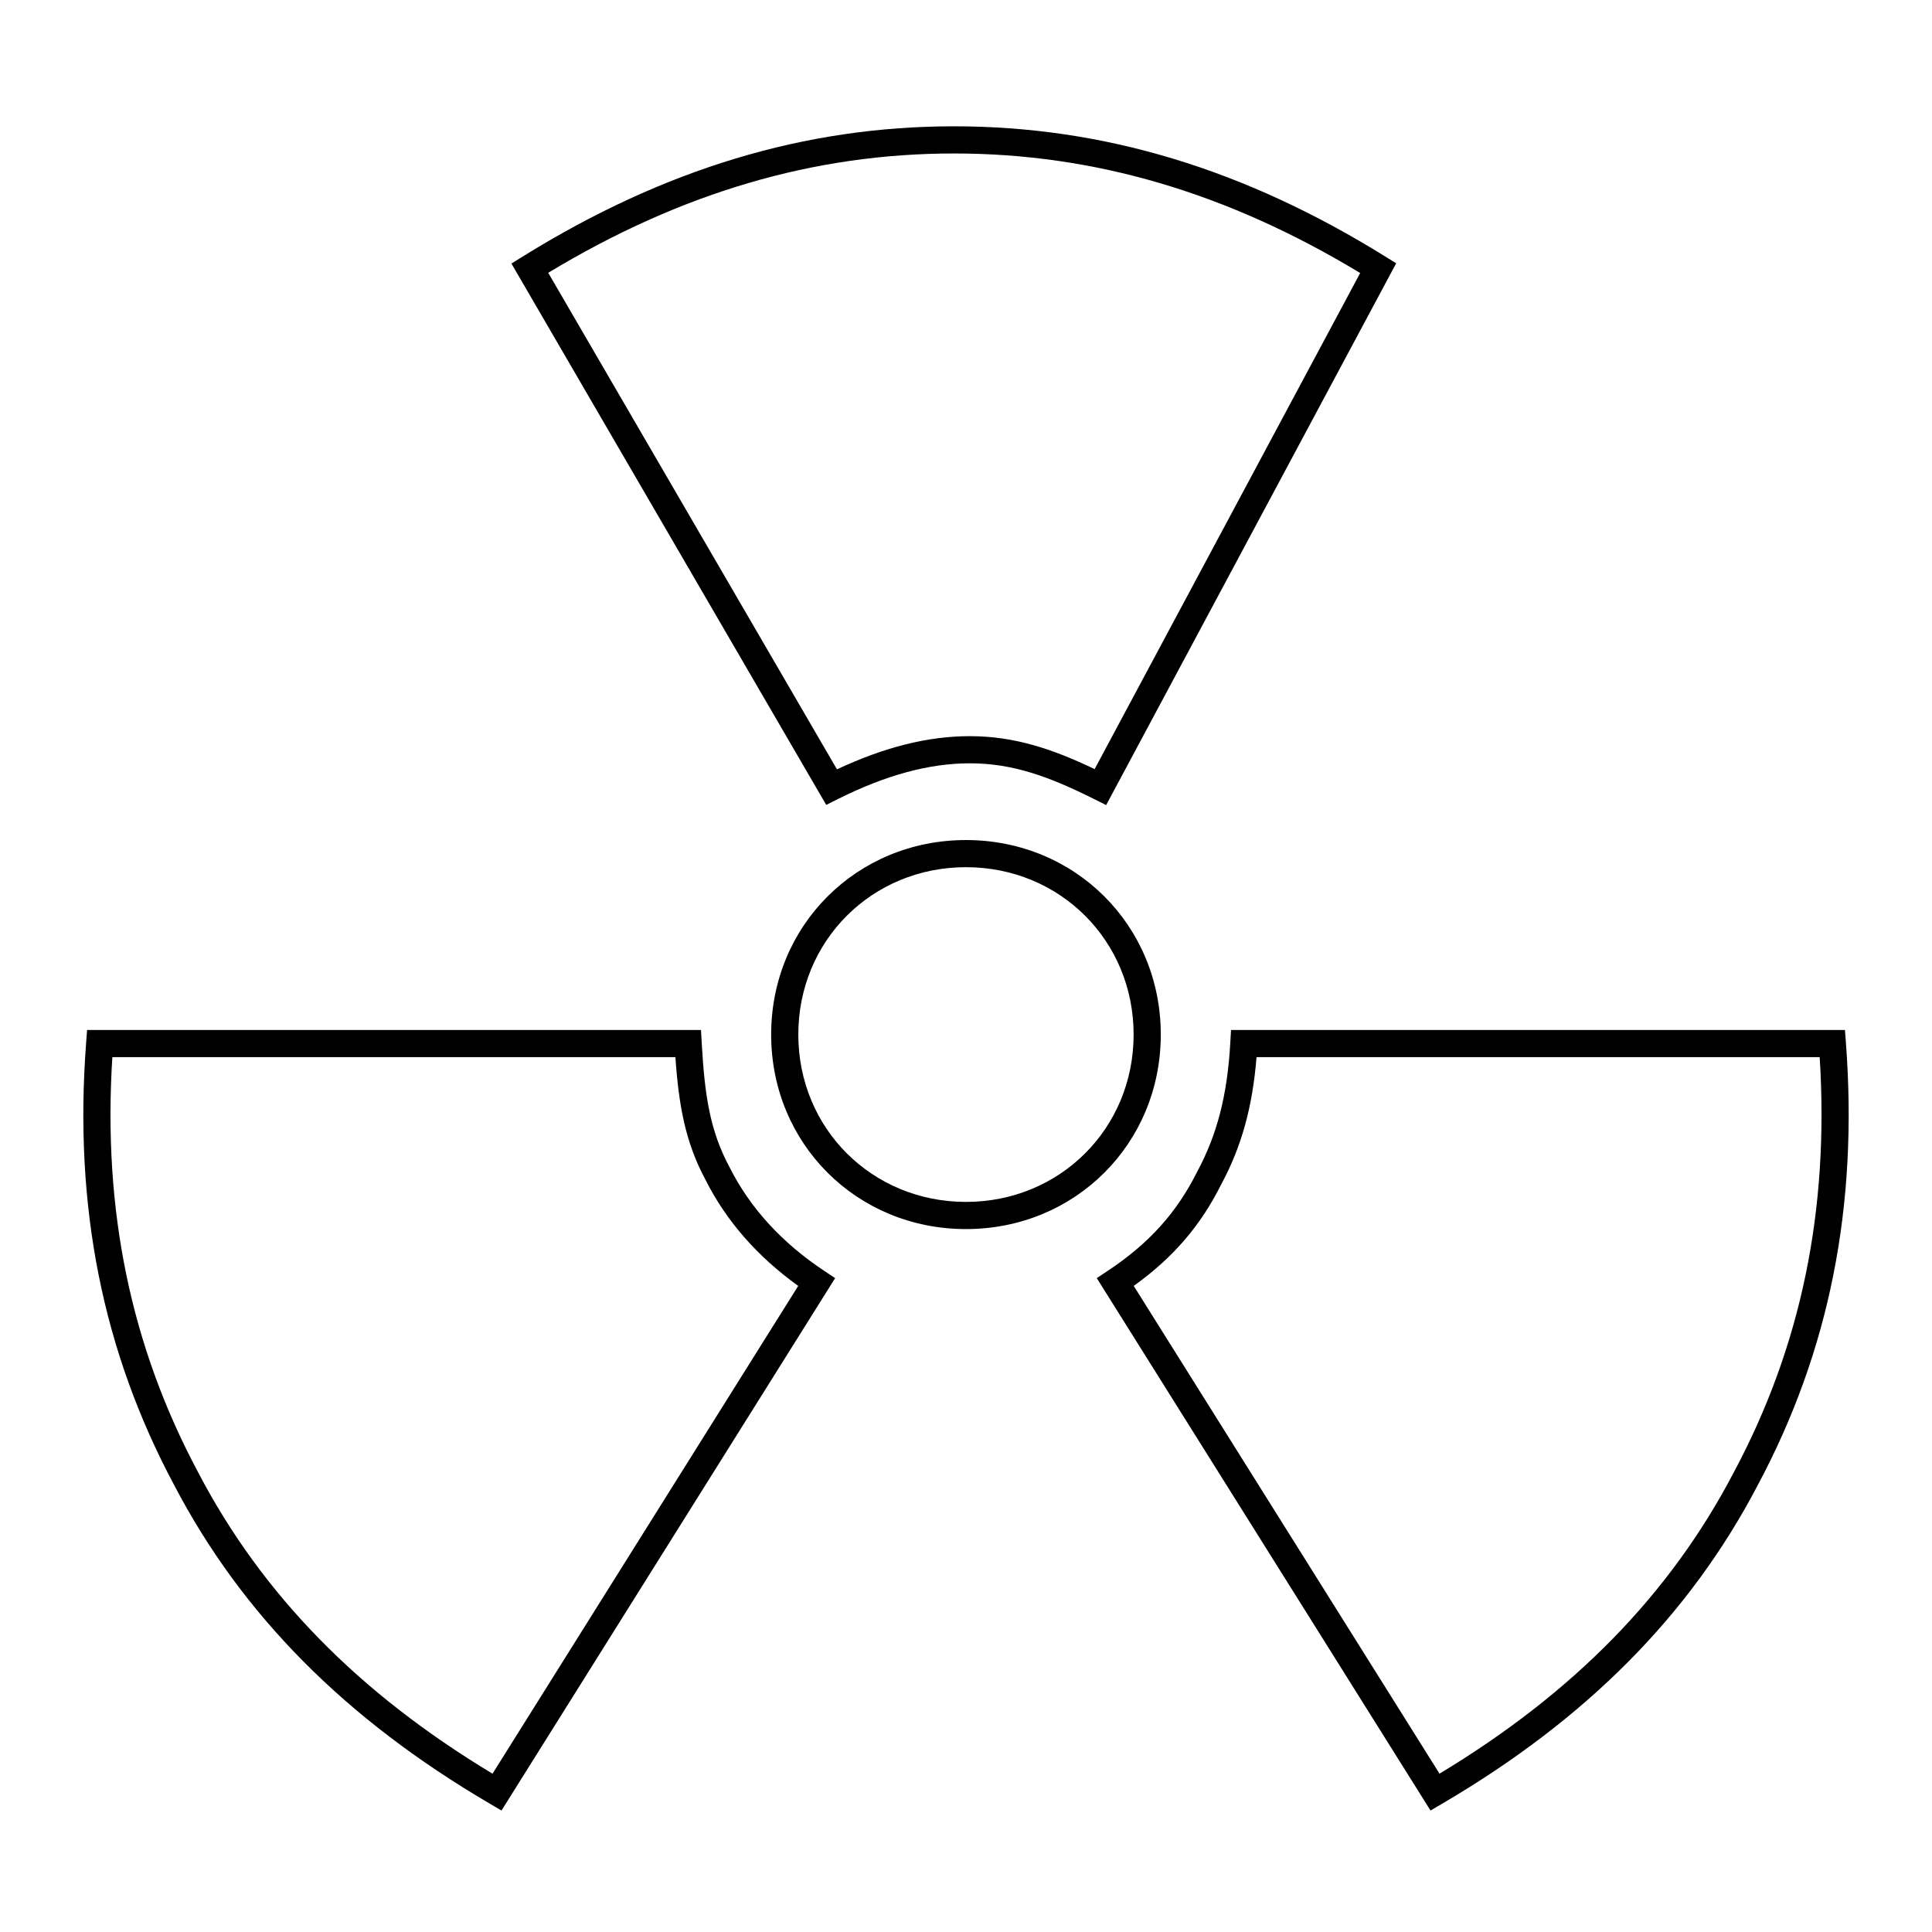
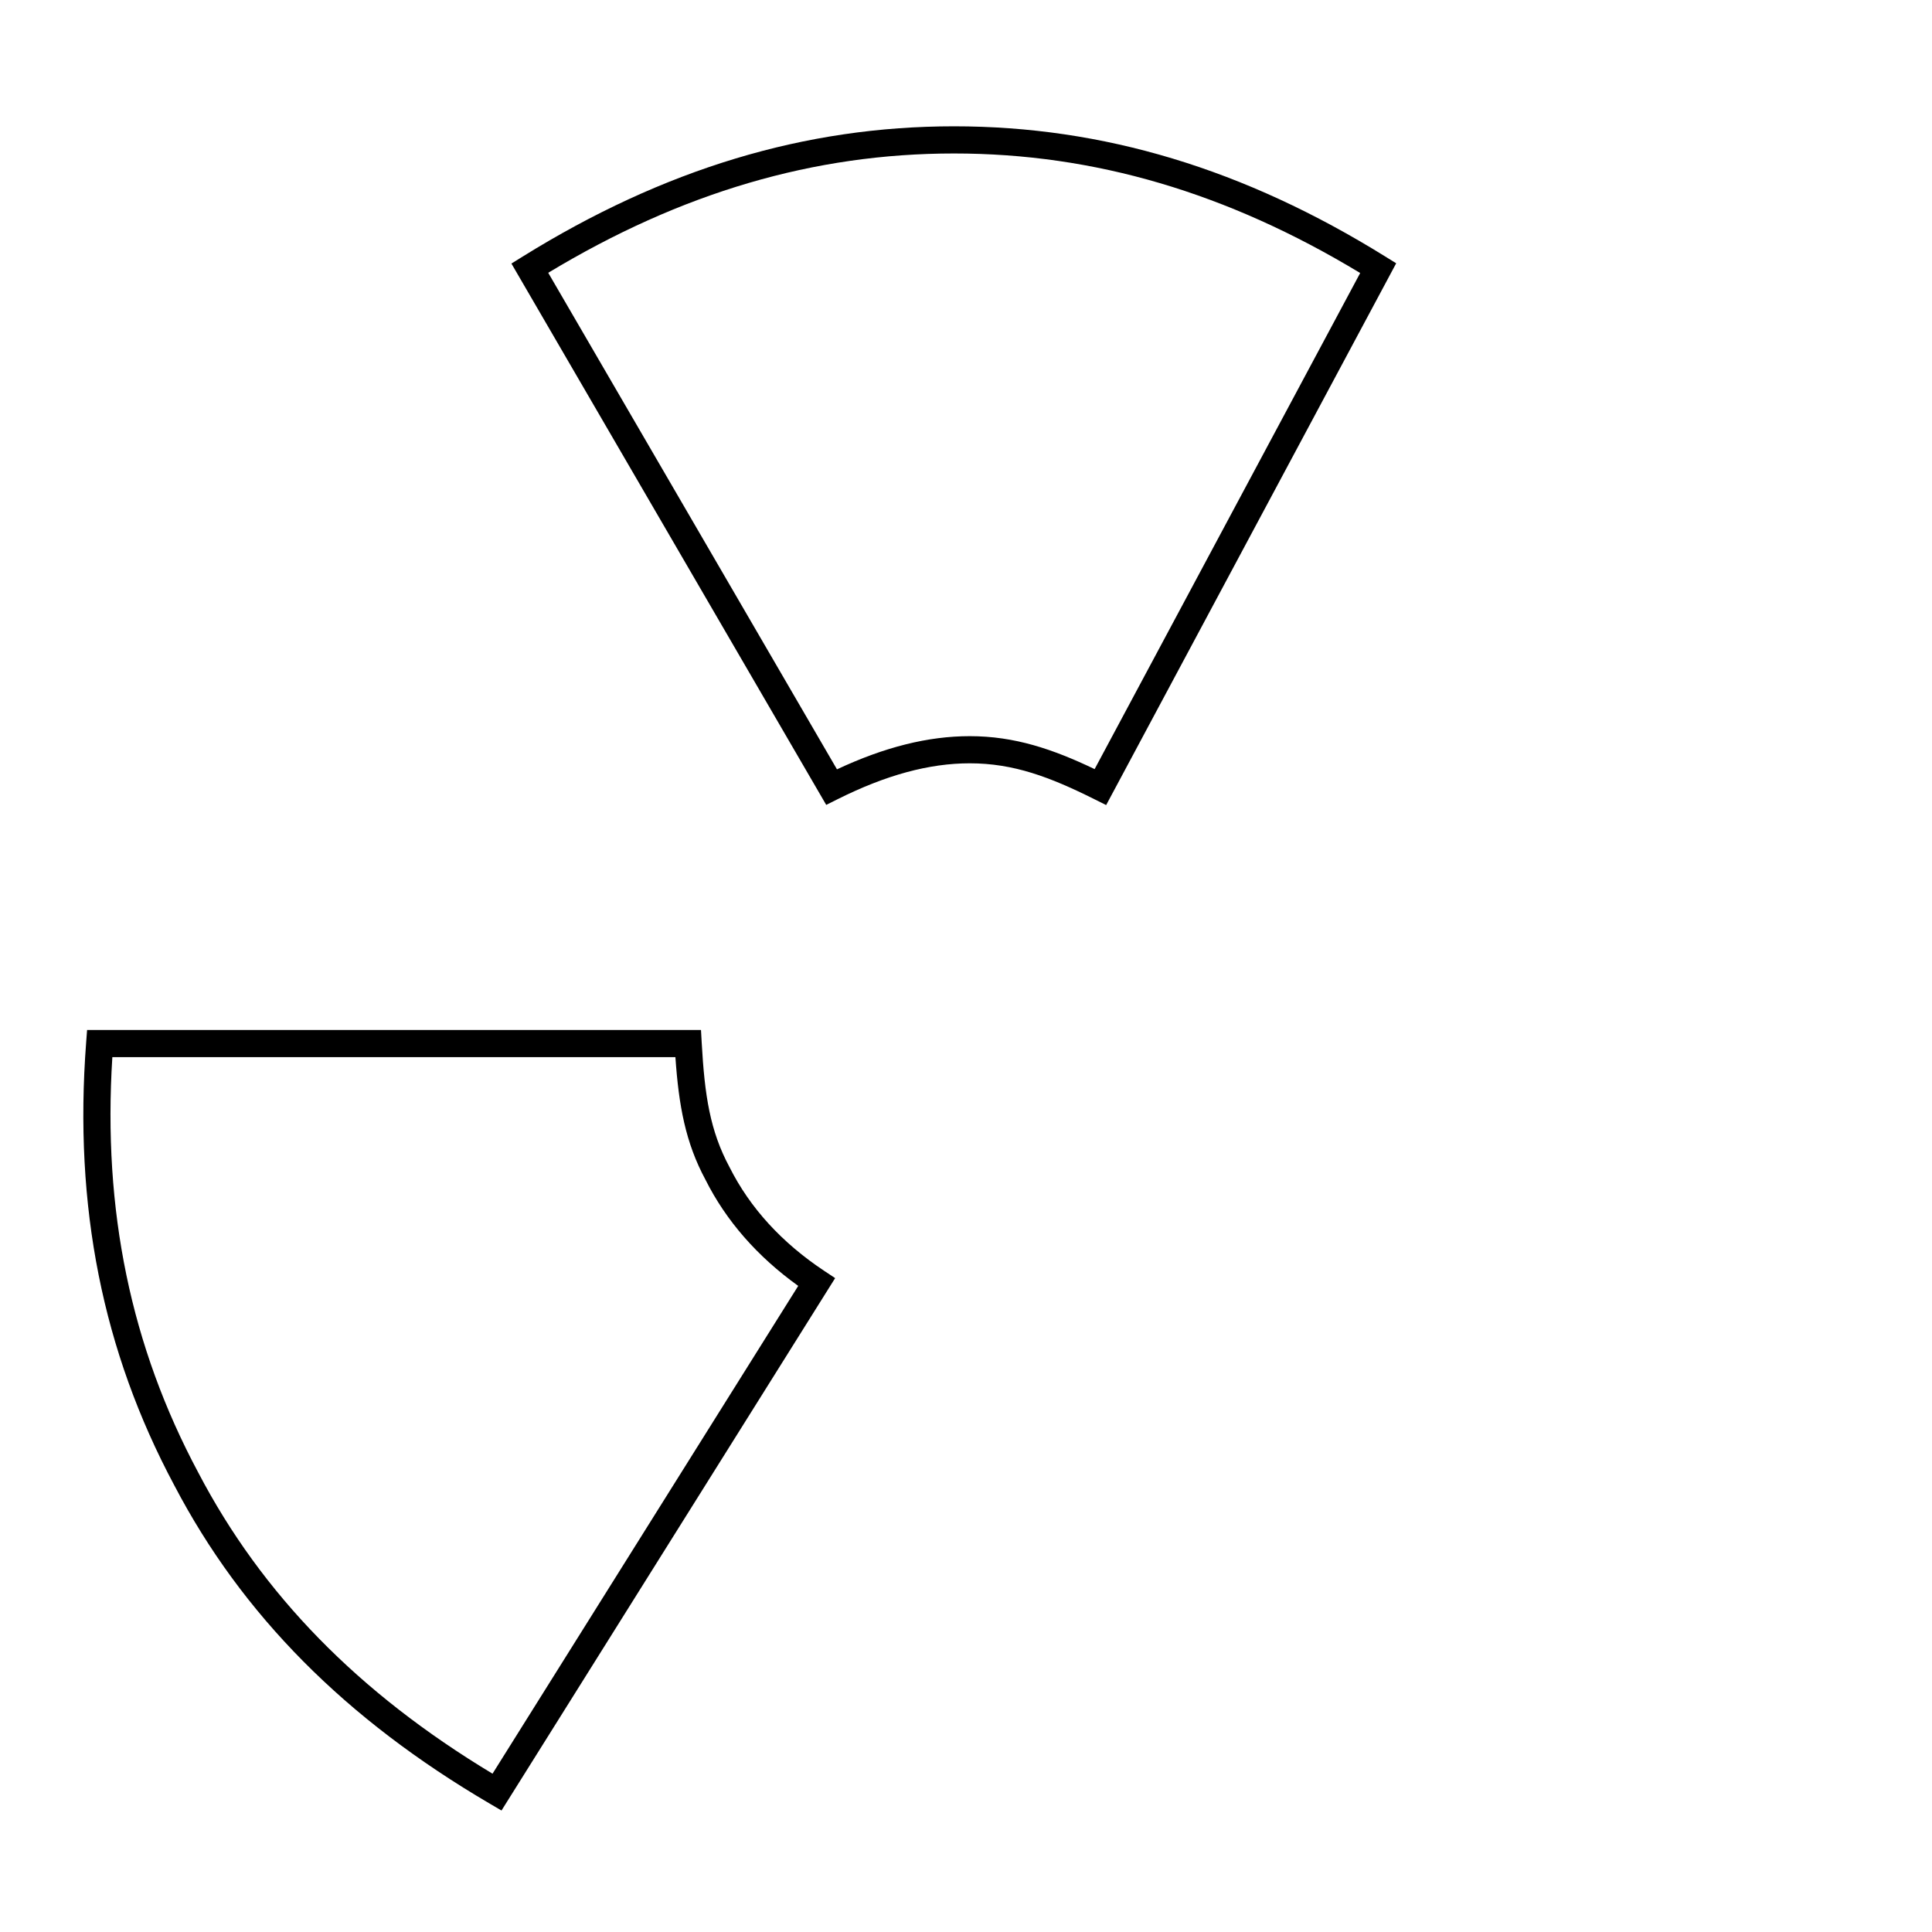
<svg xmlns="http://www.w3.org/2000/svg" fill="#000000" width="800px" height="800px" version="1.1" viewBox="144 144 512 512">
  <g>
-     <path d="m399.99 366.62c-28.949 0-51.625 22.645-51.625 51.547-0.004 28.906 22.676 51.551 51.625 51.551 28.949 0 51.629-22.645 51.629-51.547 0-28.906-22.68-51.551-51.629-51.551zm0 95.898c-24.914 0-44.43-19.48-44.43-44.352s19.516-44.352 44.43-44.352c24.914 0 44.43 19.48 44.43 44.352 0 24.875-19.516 44.352-44.43 44.352z" />
    <path d="m511.14 212c-37.391-23.234-74.785-34.527-114.32-34.527-39.508 0-76.902 11.297-114.32 34.527l-2.969 1.844 83.426 143.46 3.023-1.512c12.793-6.394 24.25-9.508 35.016-9.508 11.629 0 21.258 3.637 33.02 9.508l3.129 1.562 76.859-143.58zm-77.051 135.82c-11.086-5.301-21.207-8.73-33.09-8.73-11.031 0-22.57 2.879-35.191 8.793l-76.523-131.59c35.242-21.277 70.453-31.621 107.54-31.621 37.141 0 72.387 10.371 107.64 31.68z" />
-     <path d="m609.79 537.64c19.02-35.57 26.672-73.961 23.391-117.36l-0.25-3.328h-162.7l-0.191 3.398c-0.77 13.785-3.461 24.293-8.77 34.156-5.445 10.891-12.754 18.996-23.695 26.27l-2.918 1.941 88.445 141.09 3.012-1.766c38.348-22.469 65.723-50.086 83.676-84.398zm-84.305 76.398-81.035-129.26c10.469-7.508 17.715-15.957 23.211-26.957 5.336-9.91 8.262-20.406 9.336-33.672h149.24c2.543 40.633-4.922 76.68-22.809 110.12-16.852 32.215-42.371 58.332-77.941 79.766z" />
    <path d="m273.89 622.04 3.012 1.766 88.418-141.09-2.918-1.941c-11.234-7.469-19.648-16.676-25.062-27.453-5.188-9.641-6.598-19.027-7.379-32.973l-0.191-3.398-162.69 0.004-0.25 3.324c-3.301 43.387 4.344 81.777 23.355 117.34 17.969 34.352 45.352 61.965 83.707 84.422zm-100.12-197.89h149.22c0.891 12.906 2.676 22.656 7.969 32.488 5.457 10.875 13.719 20.332 24.578 28.137l-81.012 129.27c-35.586-21.422-61.109-47.543-77.98-79.797-17.875-33.43-25.336-69.477-22.773-110.09z" />
  </g>
</svg>